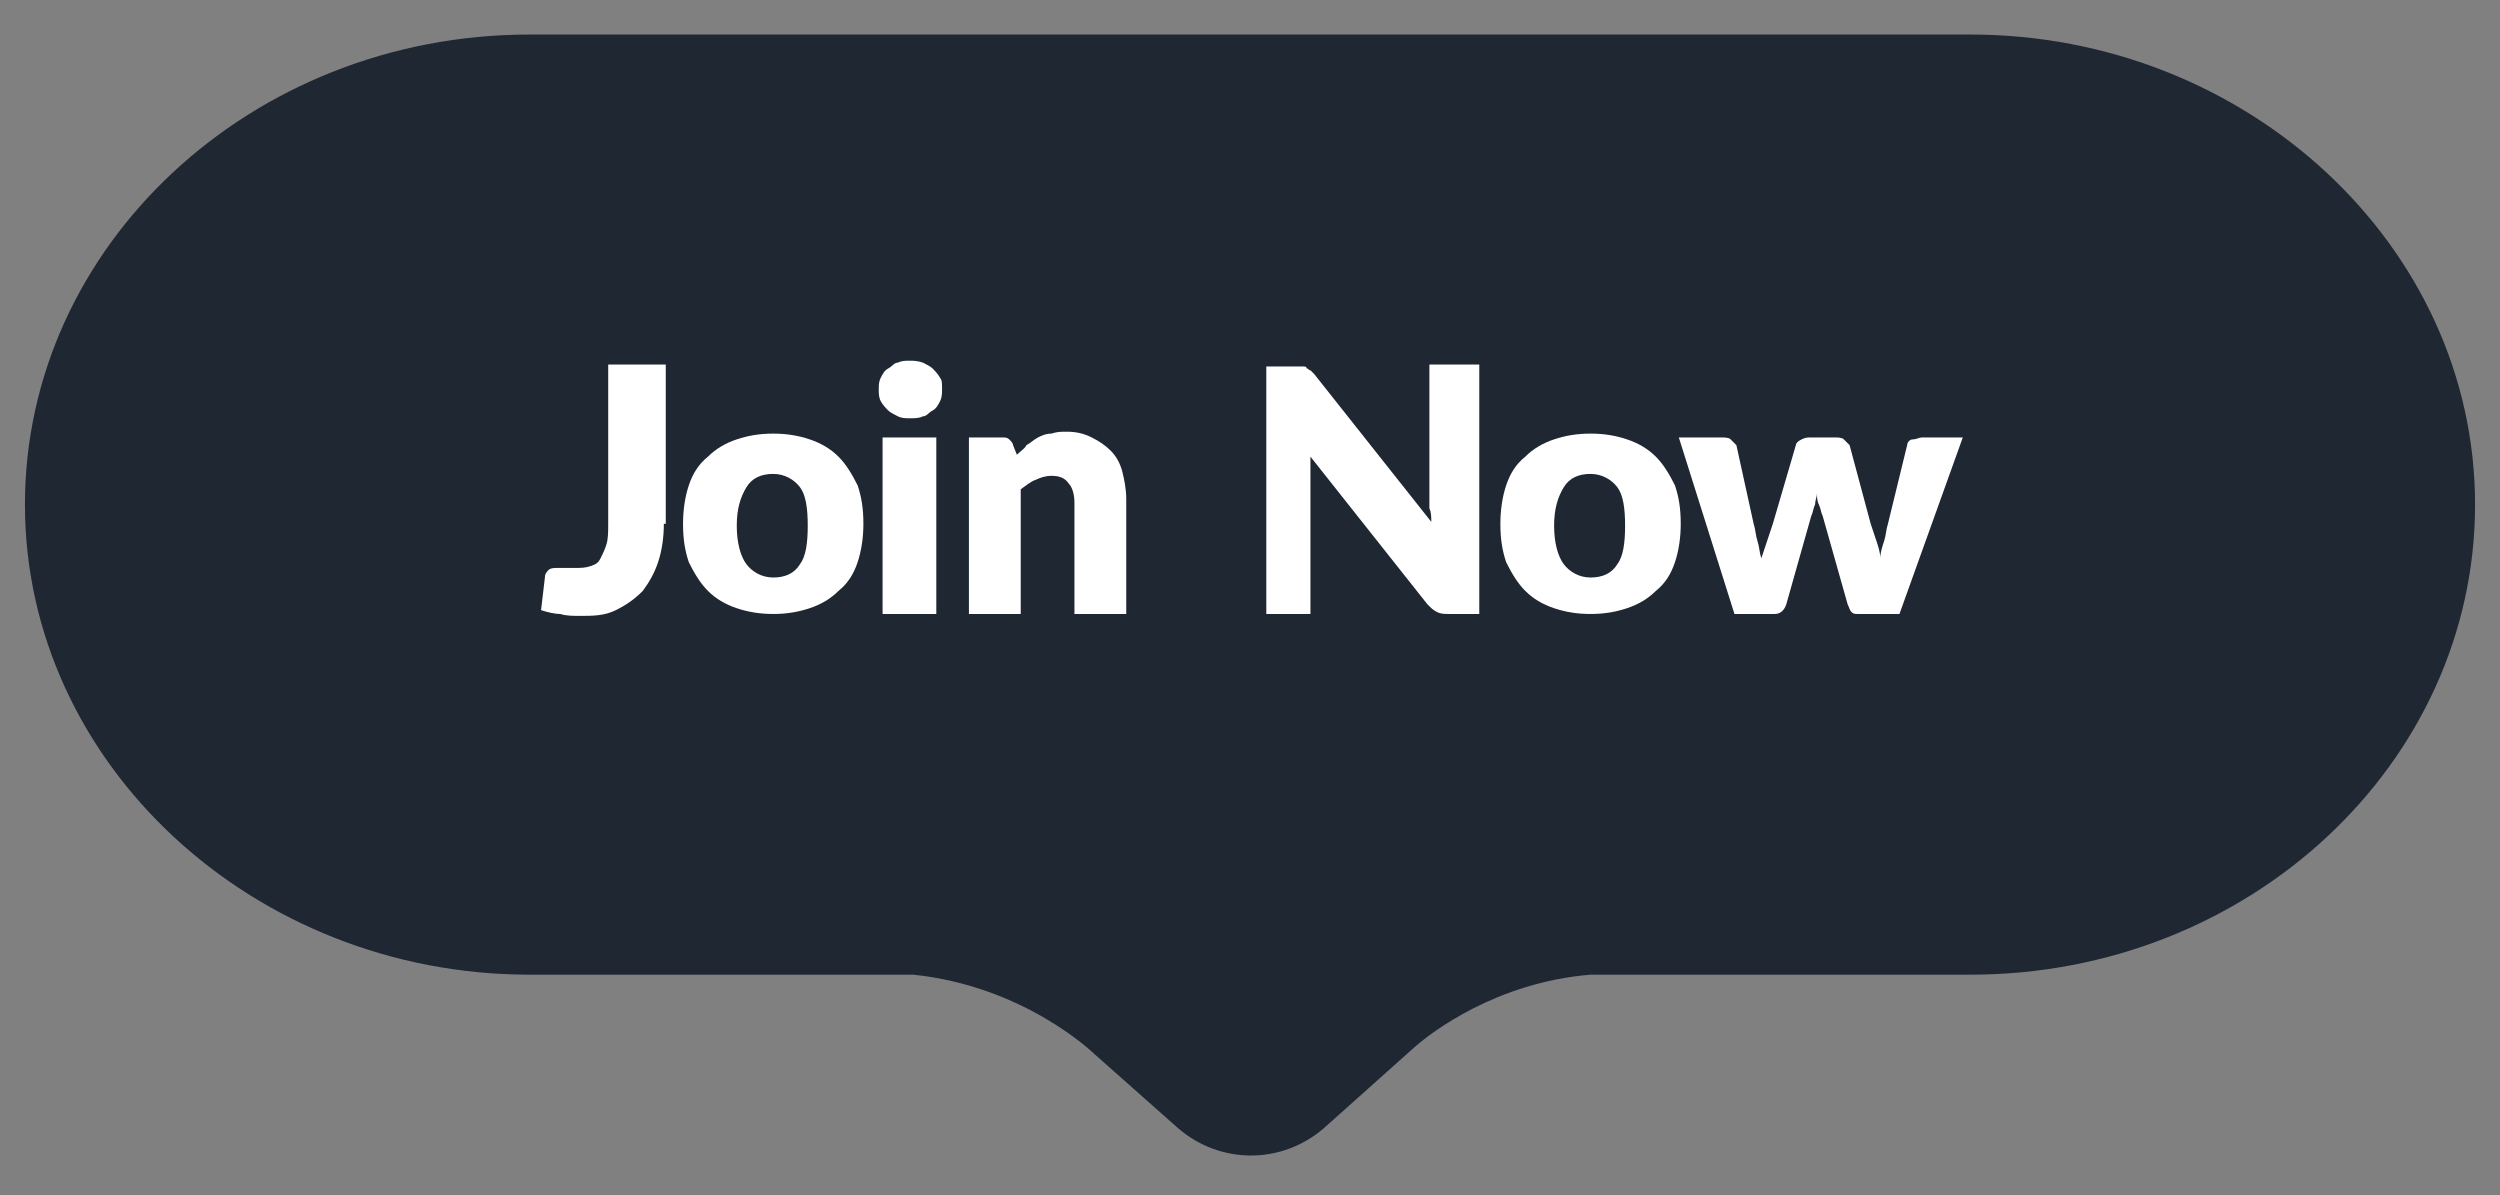
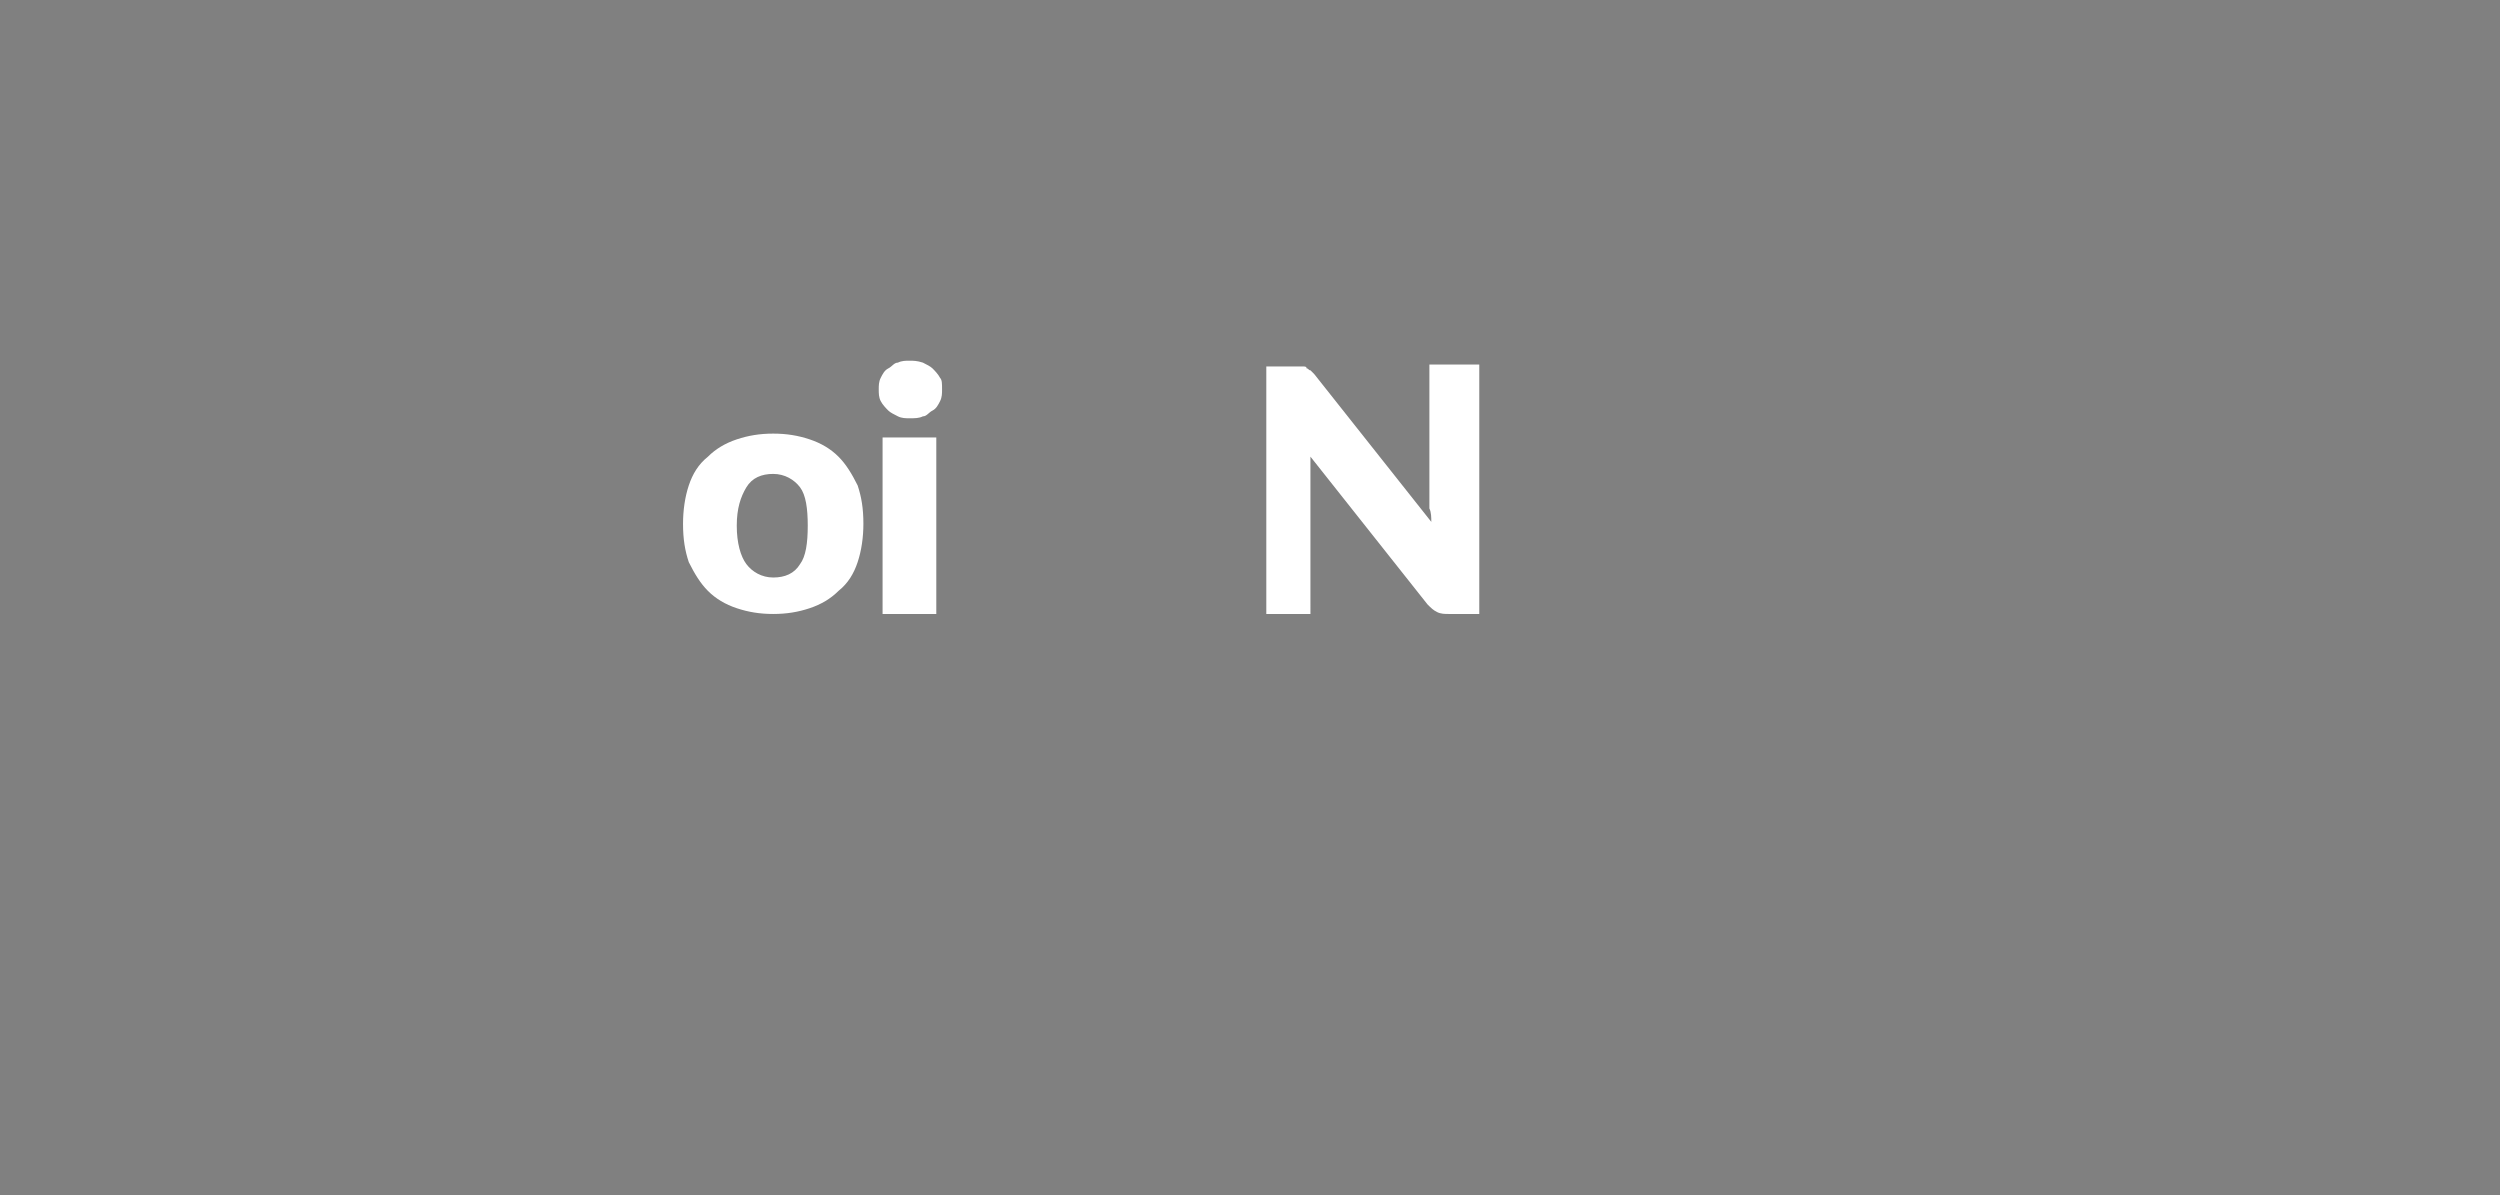
<svg xmlns="http://www.w3.org/2000/svg" version="1.1" id="Layer_1" x="0px" y="0px" viewBox="0 0 130.3 62.3" style="enable-background:new 0 0 130.3 62.3;" xml:space="preserve">
  <rect x="0" y="0" width="130.3" height="62.3" fill="#808080" stroke="none" />
  <style type="text/css">
	.st0{fill:#1F2733;}
	.st1{fill:#FFFFFF;}
</style>
-   <path class="st0" d="M102.7,1.8H27.6c-14.5,0-26.3,11-26.3,24.5l0,0c0,13.5,11.9,24.5,26.3,24.5h19.7c0.1,0,0.2,0,0.3,0  c5.8,0.6,9.4,4.1,9.4,4.1l0,0l4.4,3.9c2.2,1.9,5.4,1.9,7.6,0l4.7-4.2c0.9-0.8,4.3-3.4,9.2-3.8c0.1,0,0.2,0,0.3,0h19.5  c14.5,0,26.3-11,26.3-24.5l0,0C129,12.8,117.1,1.8,102.7,1.8z" />
  <g>
-     <path class="st1" d="M34.6,27.3c0,0.7-0.1,1.4-0.3,2c-0.2,0.6-0.5,1.1-0.8,1.5c-0.4,0.4-0.8,0.7-1.4,1s-1.2,0.3-1.9,0.3   c-0.3,0-0.7,0-1-0.1c-0.3,0-0.7-0.1-1-0.2l0.2-1.7c0-0.2,0.1-0.3,0.2-0.4c0.1-0.1,0.3-0.1,0.5-0.1c0.1,0,0.2,0,0.4,0   c0.1,0,0.3,0,0.5,0c0.3,0,0.5,0,0.8-0.1s0.4-0.2,0.5-0.4c0.1-0.2,0.2-0.4,0.3-0.7s0.1-0.7,0.1-1.1v-8.3h3V27.3z" />
    <path class="st1" d="M40.3,22.6c0.7,0,1.3,0.1,1.9,0.3s1.1,0.5,1.5,0.9c0.4,0.4,0.7,0.9,1,1.5c0.2,0.6,0.3,1.2,0.3,2   c0,0.7-0.1,1.4-0.3,2c-0.2,0.6-0.5,1.1-1,1.5c-0.4,0.4-0.9,0.7-1.5,0.9s-1.2,0.3-1.9,0.3c-0.7,0-1.3-0.1-1.9-0.3s-1.1-0.5-1.5-0.9   c-0.4-0.4-0.7-0.9-1-1.5c-0.2-0.6-0.3-1.2-0.3-2c0-0.7,0.1-1.4,0.3-2c0.2-0.6,0.5-1.1,1-1.5c0.4-0.4,0.9-0.7,1.5-0.9   S39.6,22.6,40.3,22.6z M40.3,30.1c0.6,0,1.1-0.2,1.4-0.7c0.3-0.4,0.4-1.1,0.4-2s-0.1-1.6-0.4-2s-0.8-0.7-1.4-0.7   c-0.6,0-1.1,0.2-1.4,0.7s-0.5,1.1-0.5,2s0.2,1.6,0.5,2C39.2,29.8,39.7,30.1,40.3,30.1z" />
    <path class="st1" d="M49.1,20.3c0,0.2,0,0.4-0.1,0.6c-0.1,0.2-0.2,0.4-0.4,0.5s-0.3,0.3-0.5,0.3c-0.2,0.1-0.4,0.1-0.7,0.1   c-0.2,0-0.4,0-0.6-0.1c-0.2-0.1-0.4-0.2-0.5-0.3s-0.3-0.3-0.4-0.5c-0.1-0.2-0.1-0.4-0.1-0.6c0-0.2,0-0.4,0.1-0.6   c0.1-0.2,0.2-0.4,0.4-0.5s0.3-0.3,0.5-0.3c0.2-0.1,0.4-0.1,0.6-0.1c0.2,0,0.4,0,0.7,0.1c0.2,0.1,0.4,0.2,0.5,0.3s0.3,0.3,0.4,0.5   C49.1,19.8,49.1,20,49.1,20.3z M48.8,22.8V32H46v-9.2H48.8z" />
-     <path class="st1" d="M50.5,32v-9.2h1.7c0.2,0,0.3,0,0.4,0.1c0.1,0.1,0.2,0.2,0.2,0.3l0.2,0.5c0.2-0.2,0.4-0.3,0.5-0.5   c0.2-0.1,0.4-0.3,0.6-0.4c0.2-0.1,0.4-0.2,0.7-0.2c0.3-0.1,0.5-0.1,0.8-0.1c0.5,0,0.9,0.1,1.3,0.3c0.4,0.2,0.7,0.4,1,0.7   c0.3,0.3,0.5,0.7,0.6,1.1s0.2,0.9,0.2,1.4V32H56v-5.8c0-0.4-0.1-0.8-0.3-1c-0.2-0.3-0.5-0.4-0.9-0.4c-0.3,0-0.6,0.1-0.8,0.2   c-0.3,0.1-0.5,0.3-0.8,0.5V32H50.5z" />
    <path class="st1" d="M67.9,19.1c0.1,0,0.2,0,0.2,0.1c0.1,0,0.1,0.1,0.2,0.1c0.1,0.1,0.1,0.1,0.2,0.2l6.1,7.7c0-0.2,0-0.5-0.1-0.7   c0-0.2,0-0.5,0-0.7v-6.8h2.6V32h-1.6c-0.2,0-0.4,0-0.6-0.1s-0.3-0.2-0.5-0.4l-6.1-7.7c0,0.2,0,0.4,0,0.7c0,0.2,0,0.4,0,0.6V32H66   V19.1h1.6C67.7,19.1,67.8,19.1,67.9,19.1z" />
-     <path class="st1" d="M82.9,22.6c0.7,0,1.3,0.1,1.9,0.3s1.1,0.5,1.5,0.9c0.4,0.4,0.7,0.9,1,1.5c0.2,0.6,0.3,1.2,0.3,2   c0,0.7-0.1,1.4-0.3,2c-0.2,0.6-0.5,1.1-1,1.5c-0.4,0.4-0.9,0.7-1.5,0.9s-1.2,0.3-1.9,0.3c-0.7,0-1.3-0.1-1.9-0.3s-1.1-0.5-1.5-0.9   c-0.4-0.4-0.7-0.9-1-1.5c-0.2-0.6-0.3-1.2-0.3-2c0-0.7,0.1-1.4,0.3-2c0.2-0.6,0.5-1.1,1-1.5c0.4-0.4,0.9-0.7,1.5-0.9   S82.2,22.6,82.9,22.6z M82.9,30.1c0.6,0,1.1-0.2,1.4-0.7c0.3-0.4,0.4-1.1,0.4-2s-0.1-1.6-0.4-2s-0.8-0.7-1.4-0.7   c-0.6,0-1.1,0.2-1.4,0.7s-0.5,1.1-0.5,2s0.2,1.6,0.5,2C81.8,29.8,82.3,30.1,82.9,30.1z" />
-     <path class="st1" d="M87.5,22.8h2.2c0.2,0,0.4,0,0.5,0.1s0.2,0.2,0.3,0.3l0.9,4.1c0.1,0.3,0.1,0.6,0.2,0.9c0.1,0.3,0.1,0.6,0.2,0.9   c0.1-0.3,0.2-0.6,0.3-0.9c0.1-0.3,0.2-0.6,0.3-0.9l1.2-4.1c0-0.1,0.1-0.2,0.3-0.3s0.3-0.1,0.5-0.1h1.2c0.2,0,0.4,0,0.5,0.1   s0.2,0.2,0.3,0.3l1.1,4.1c0.1,0.3,0.2,0.6,0.3,0.9s0.2,0.6,0.2,0.9c0-0.3,0.1-0.6,0.2-0.9c0.1-0.3,0.1-0.6,0.2-0.9l1-4.1   c0-0.1,0.1-0.3,0.3-0.3s0.3-0.1,0.5-0.1h2.1L99,32h-2.2c-0.1,0-0.2,0-0.3-0.1c-0.1-0.1-0.1-0.2-0.2-0.4L95,26.9   c-0.1-0.2-0.1-0.4-0.2-0.6c-0.1-0.2-0.1-0.4-0.1-0.6c0,0.2-0.1,0.4-0.1,0.6c-0.1,0.2-0.1,0.4-0.2,0.6l-1.3,4.6   C93,31.8,92.8,32,92.5,32h-2.1L87.5,22.8z" />
  </g>
</svg>